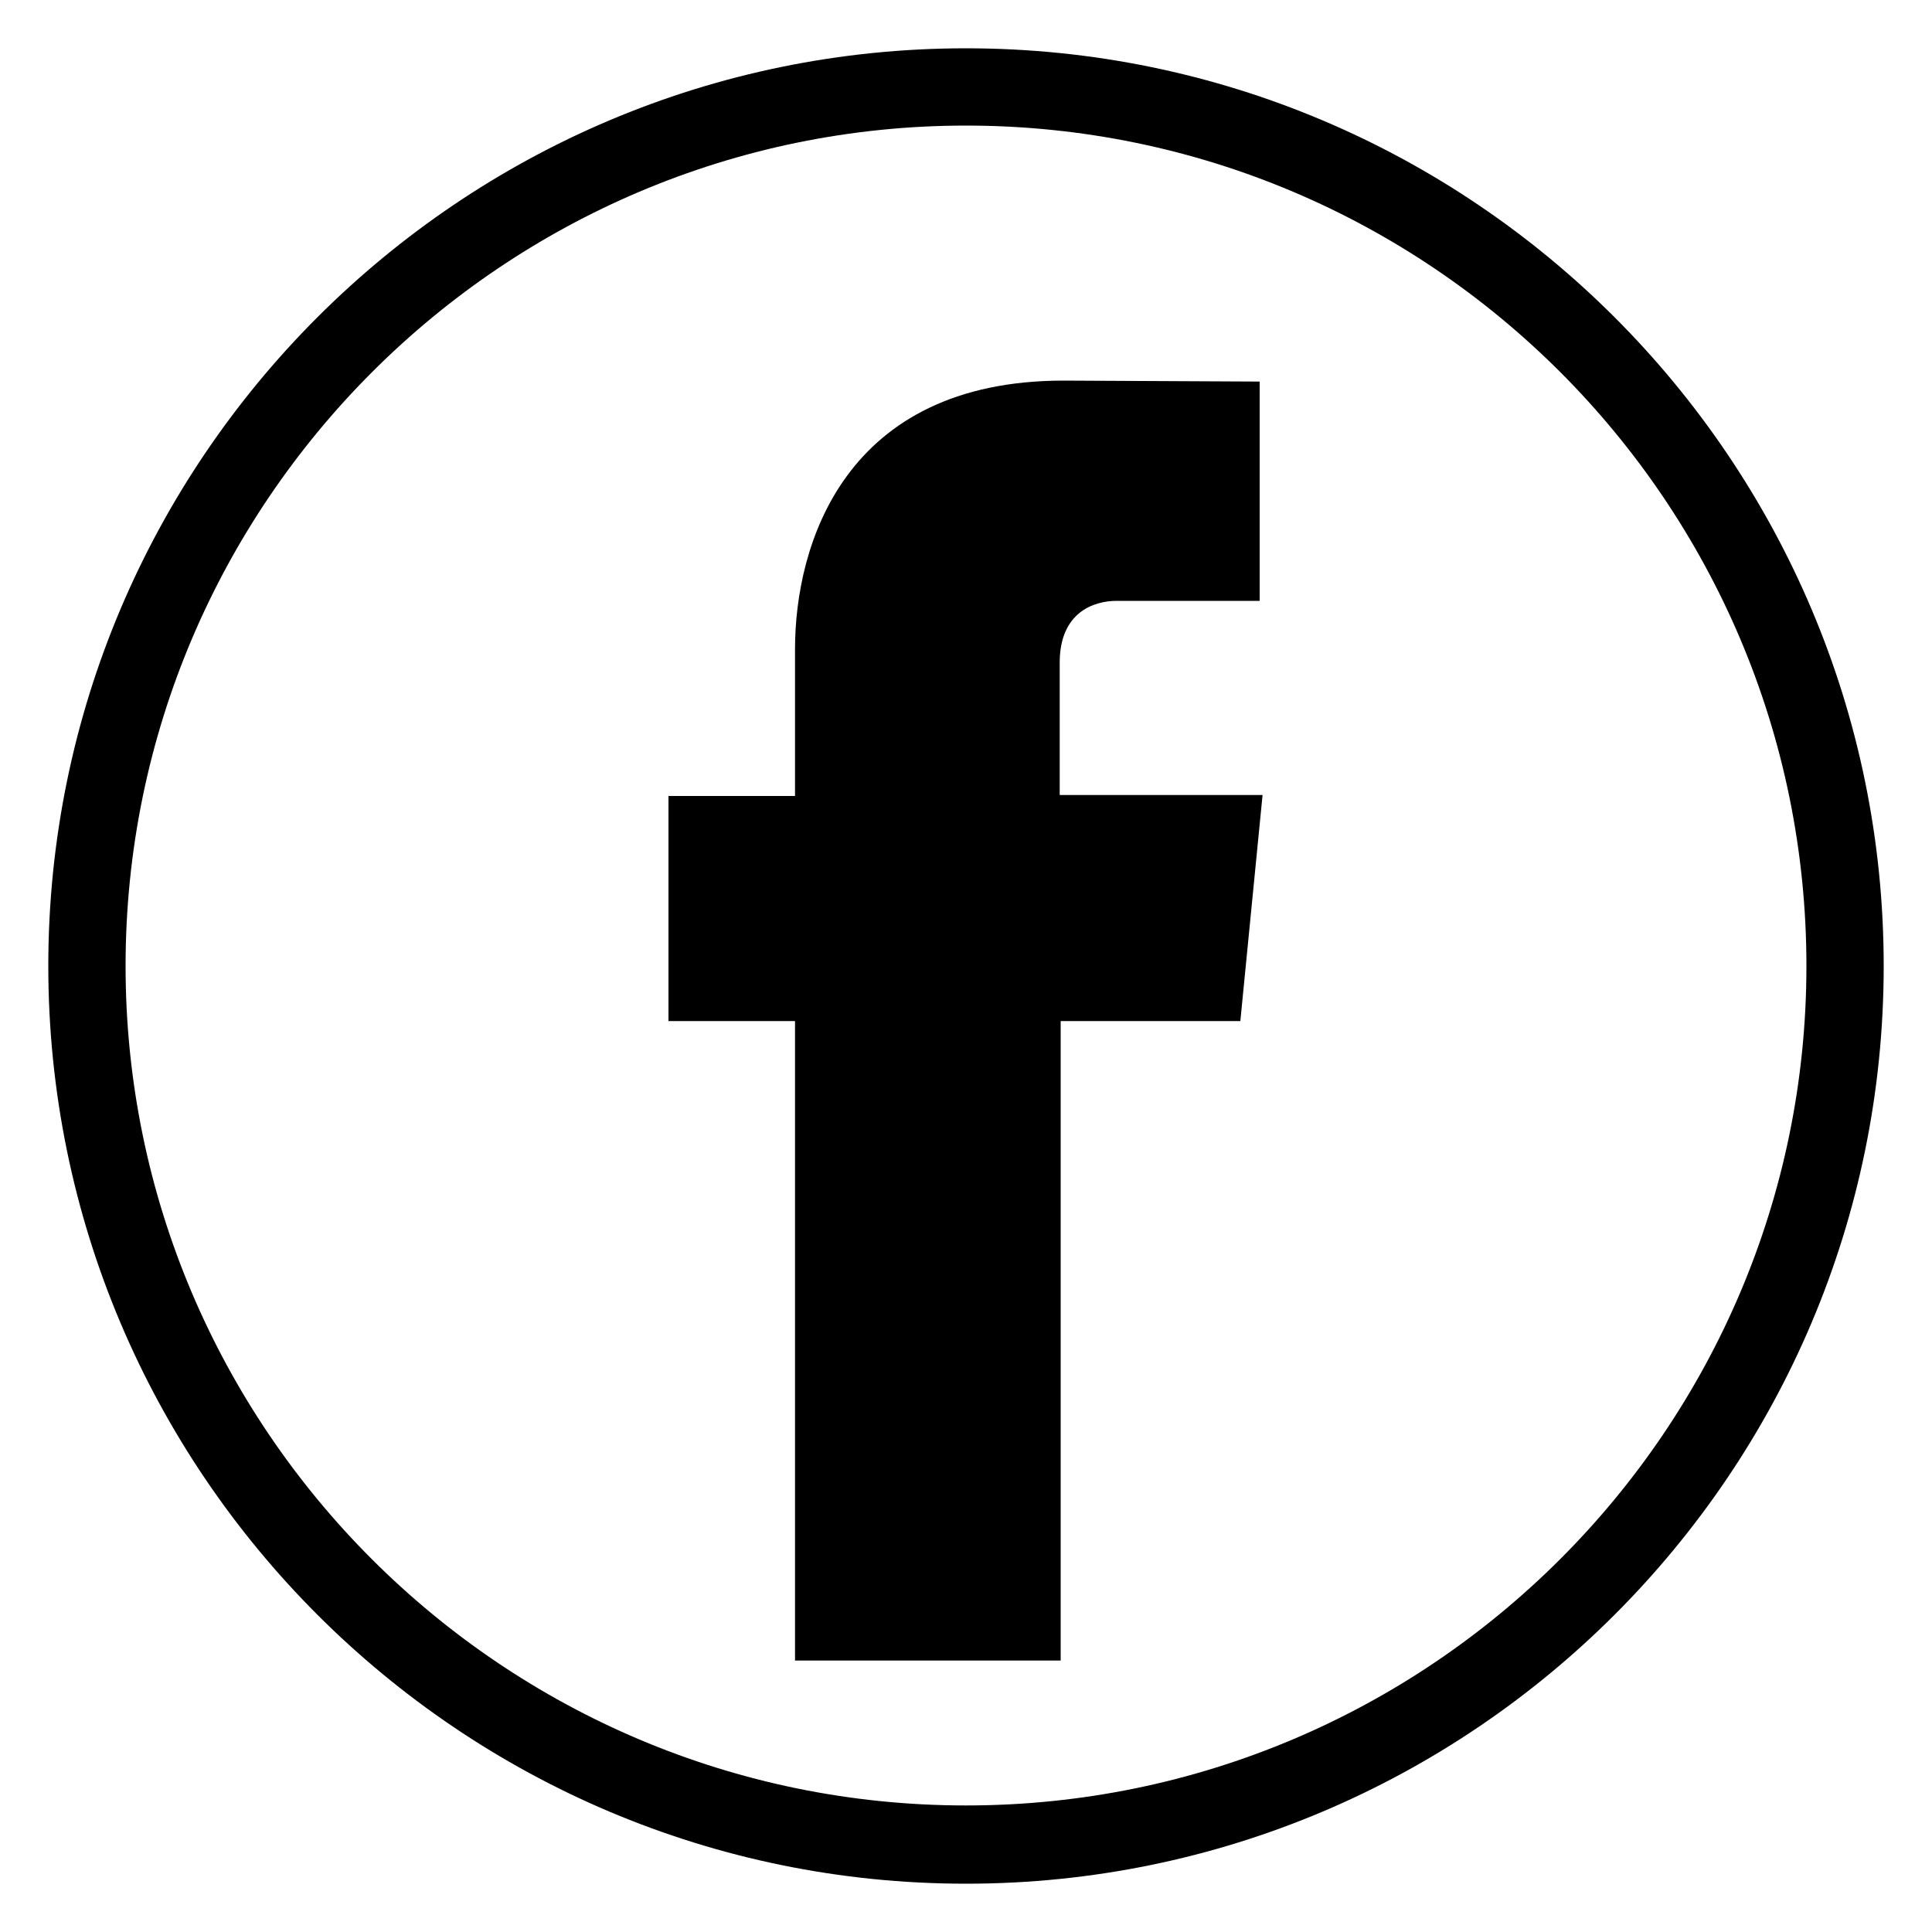
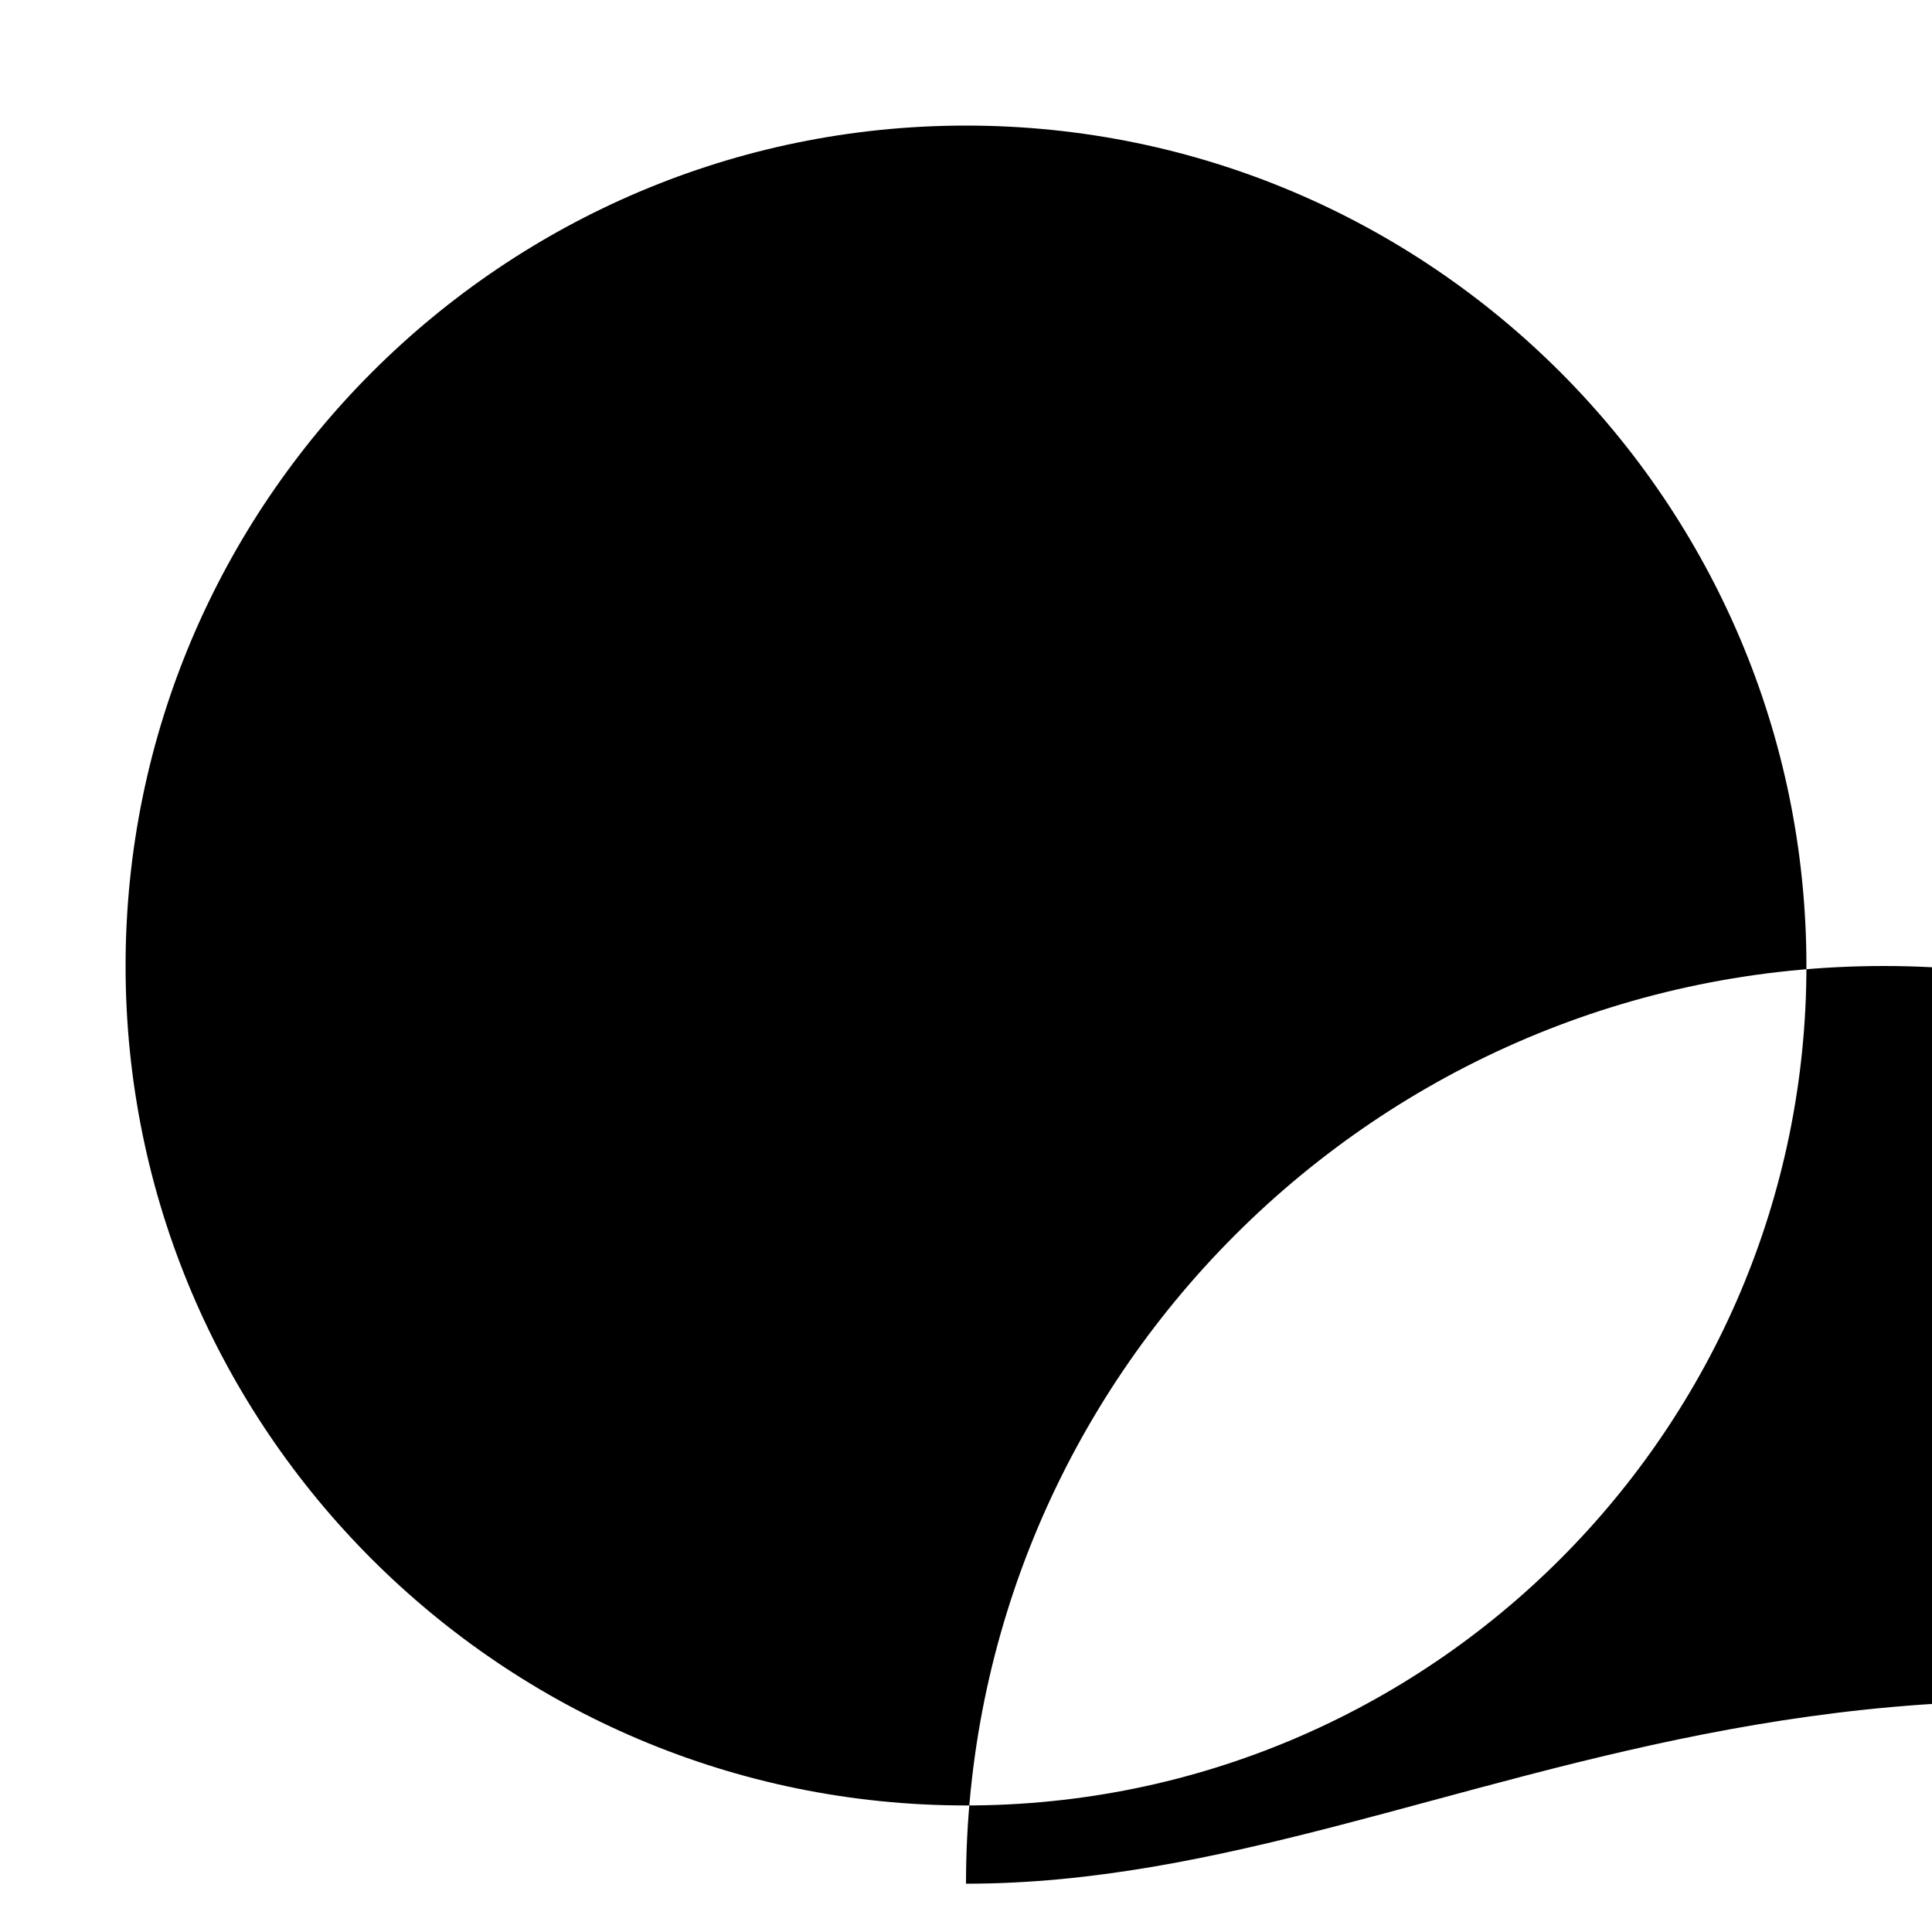
<svg xmlns="http://www.w3.org/2000/svg" version="1.1" id="Layer_1" x="0px" y="0px" viewBox="0 0 20 20" style="enable-background:new 0 0 20 20;" xml:space="preserve">
  <g>
-     <path d="M10,19.5c-5.24,0-9.5-4.26-9.5-9.5c0-5.24,4.26-9.5,9.5-9.5c5.24,0,9.5,4.26,9.5,9.5C19.5,15.24,15.24,19.5,10,19.5    M10,1.3c-4.79,0-8.7,3.9-8.7,8.7c0,4.79,3.9,8.69,8.7,8.69c4.8,0,8.7-3.9,8.7-8.69C18.7,5.2,14.8,1.3,10,1.3" />
-     <path d="M12.84,10.57h-1.86v6.62H8.23v-6.62H6.92V8.24h1.31V6.72c0-1.08,0.51-2.78,2.78-2.78l2.03,0.01v2.27h-1.48   c-0.24,0-0.59,0.12-0.59,0.64v1.37h2.1L12.84,10.57" />
+     <path d="M10,19.5c0-5.24,4.26-9.5,9.5-9.5c5.24,0,9.5,4.26,9.5,9.5C19.5,15.24,15.24,19.5,10,19.5    M10,1.3c-4.79,0-8.7,3.9-8.7,8.7c0,4.79,3.9,8.69,8.7,8.69c4.8,0,8.7-3.9,8.7-8.69C18.7,5.2,14.8,1.3,10,1.3" />
  </g>
</svg>